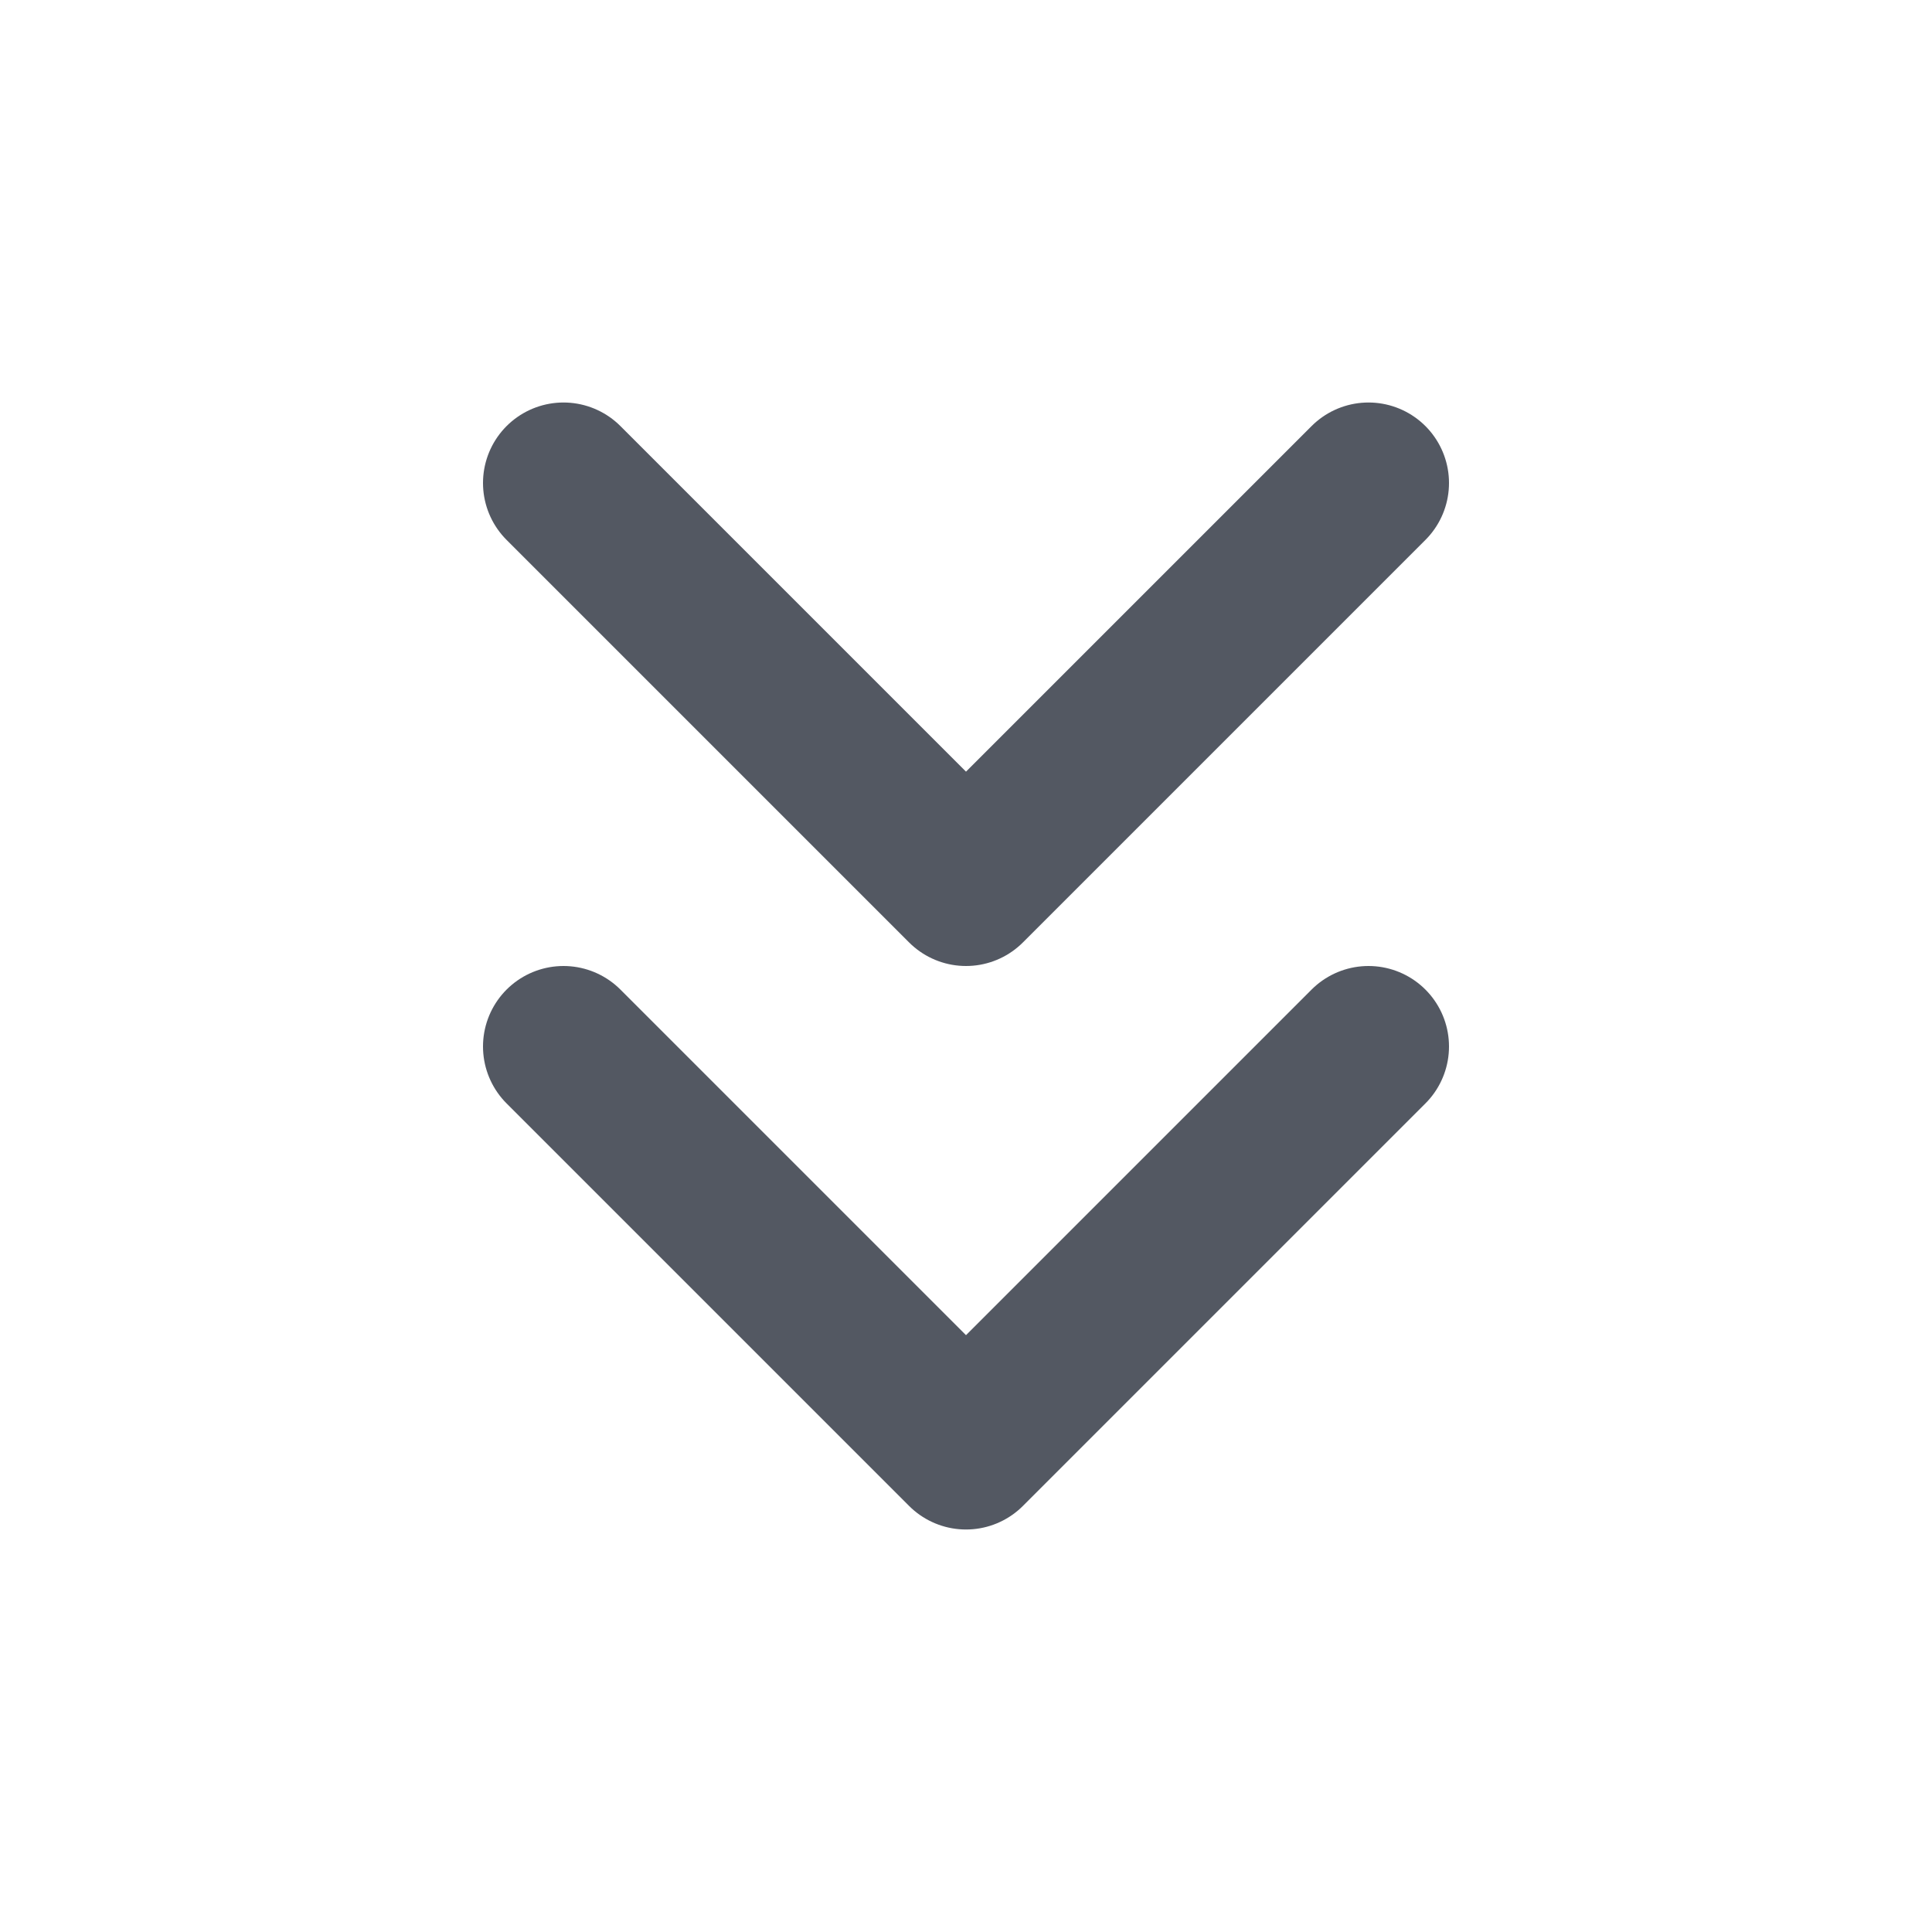
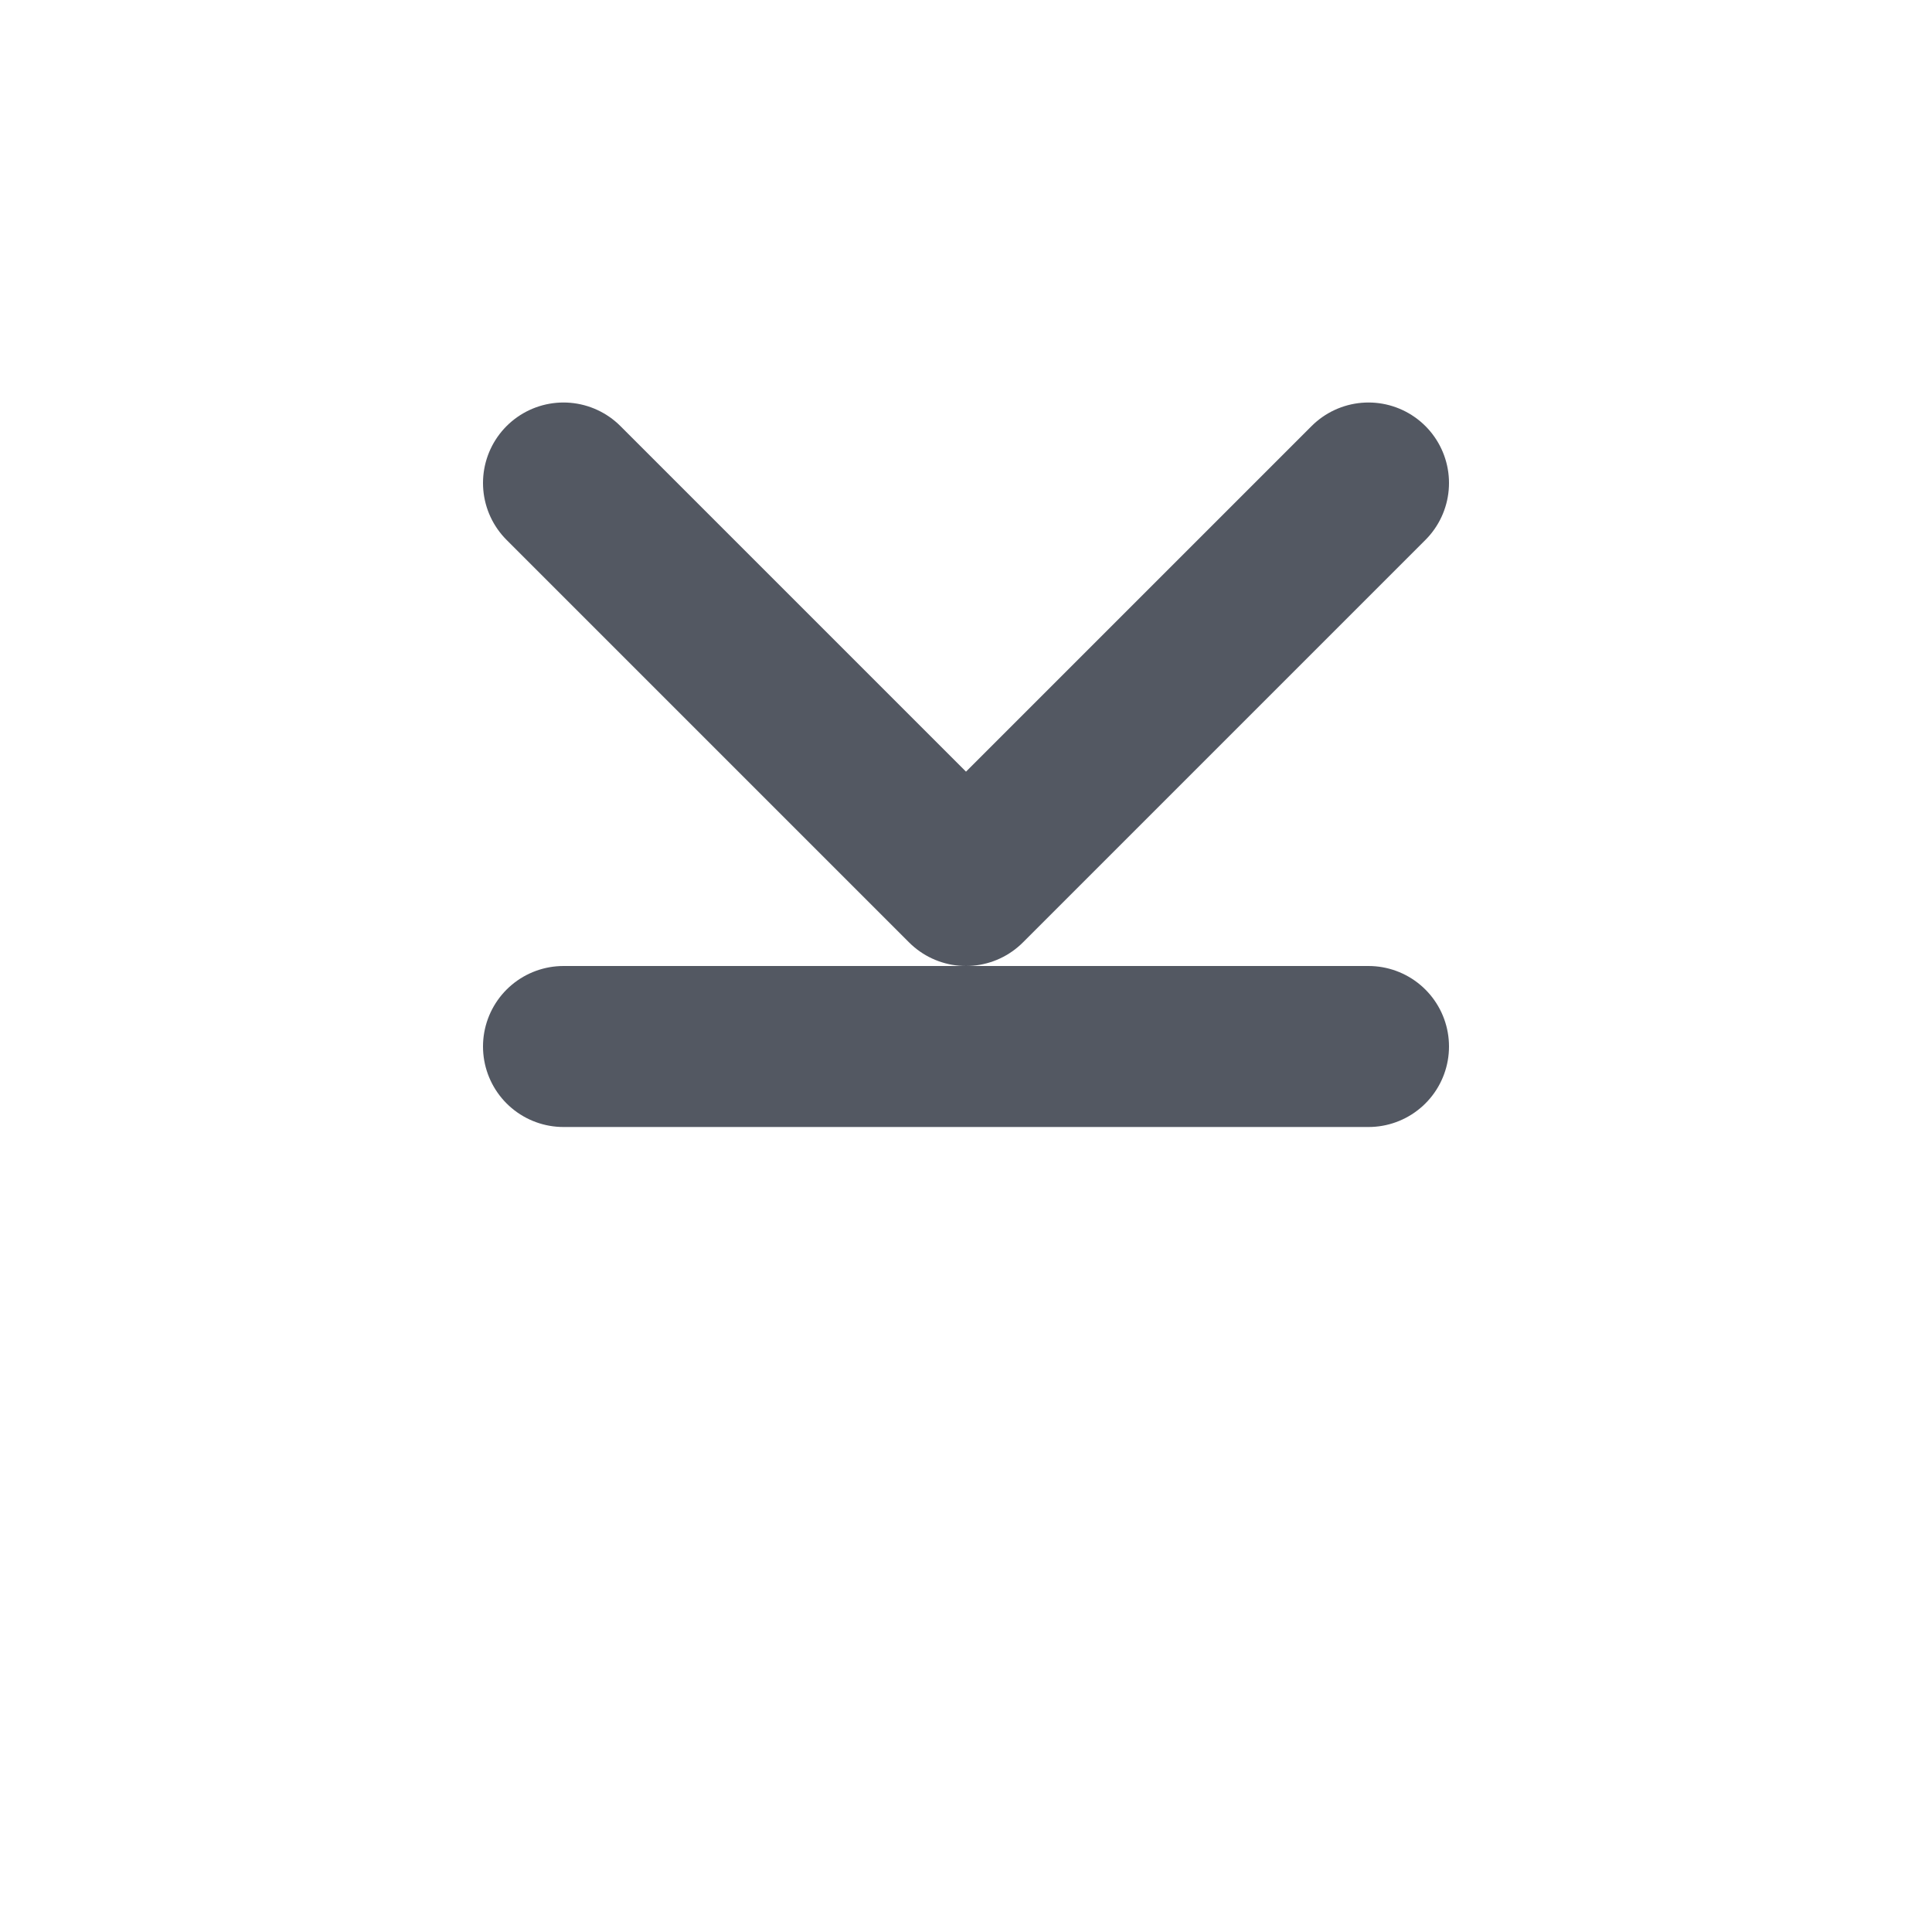
<svg xmlns="http://www.w3.org/2000/svg" width="24" height="24" viewBox="0 0 24 24" fill="none">
-   <path d="M7 13L12 18L17 13M7 6L12 11L17 6" stroke="#535862" stroke-width="2" stroke-linecap="round" stroke-linejoin="round" />
+   <path d="M7 13L17 13M7 6L12 11L17 6" stroke="#535862" stroke-width="2" stroke-linecap="round" stroke-linejoin="round" />
</svg>